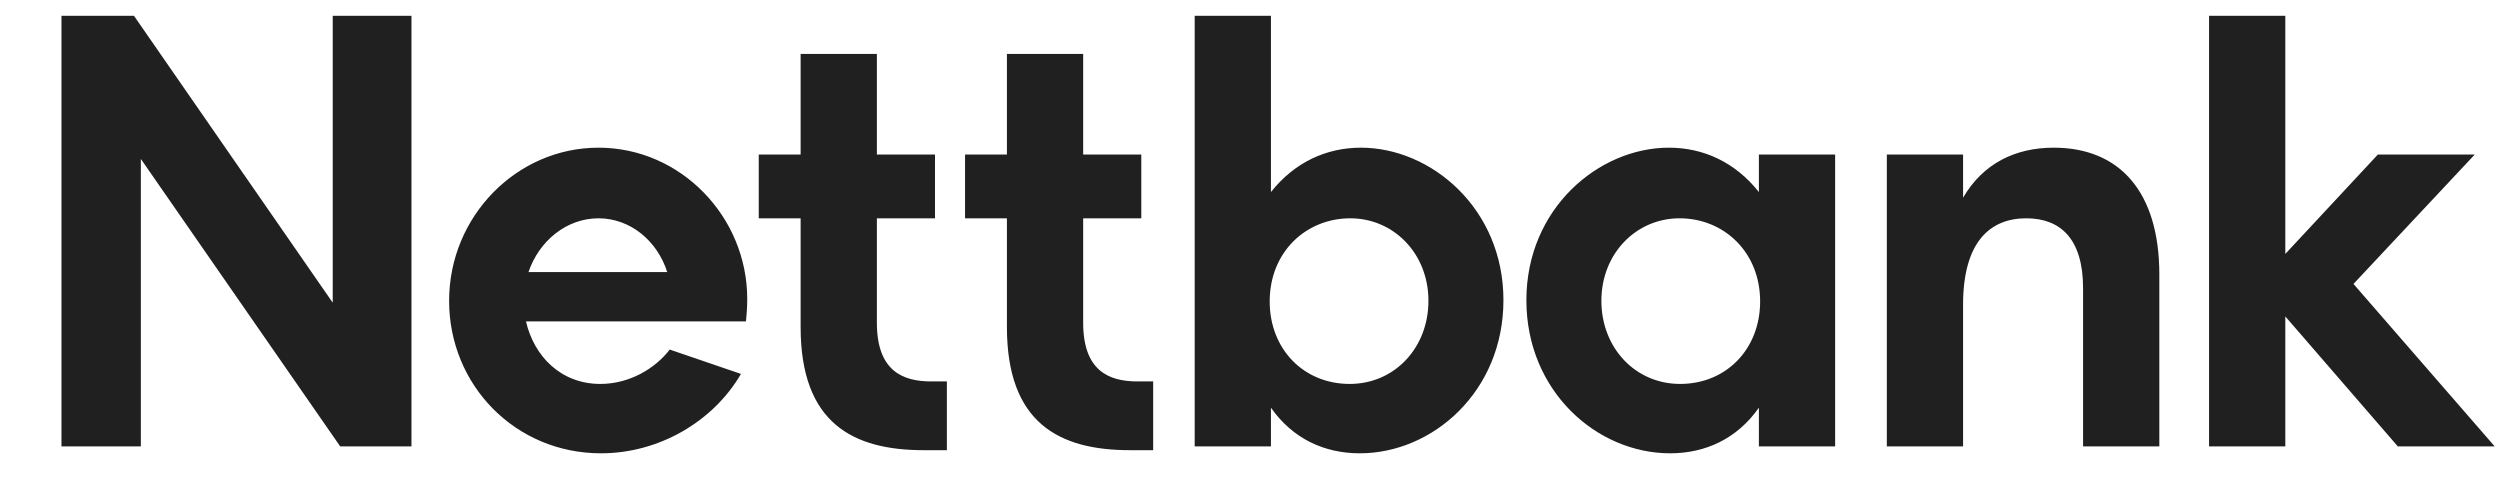
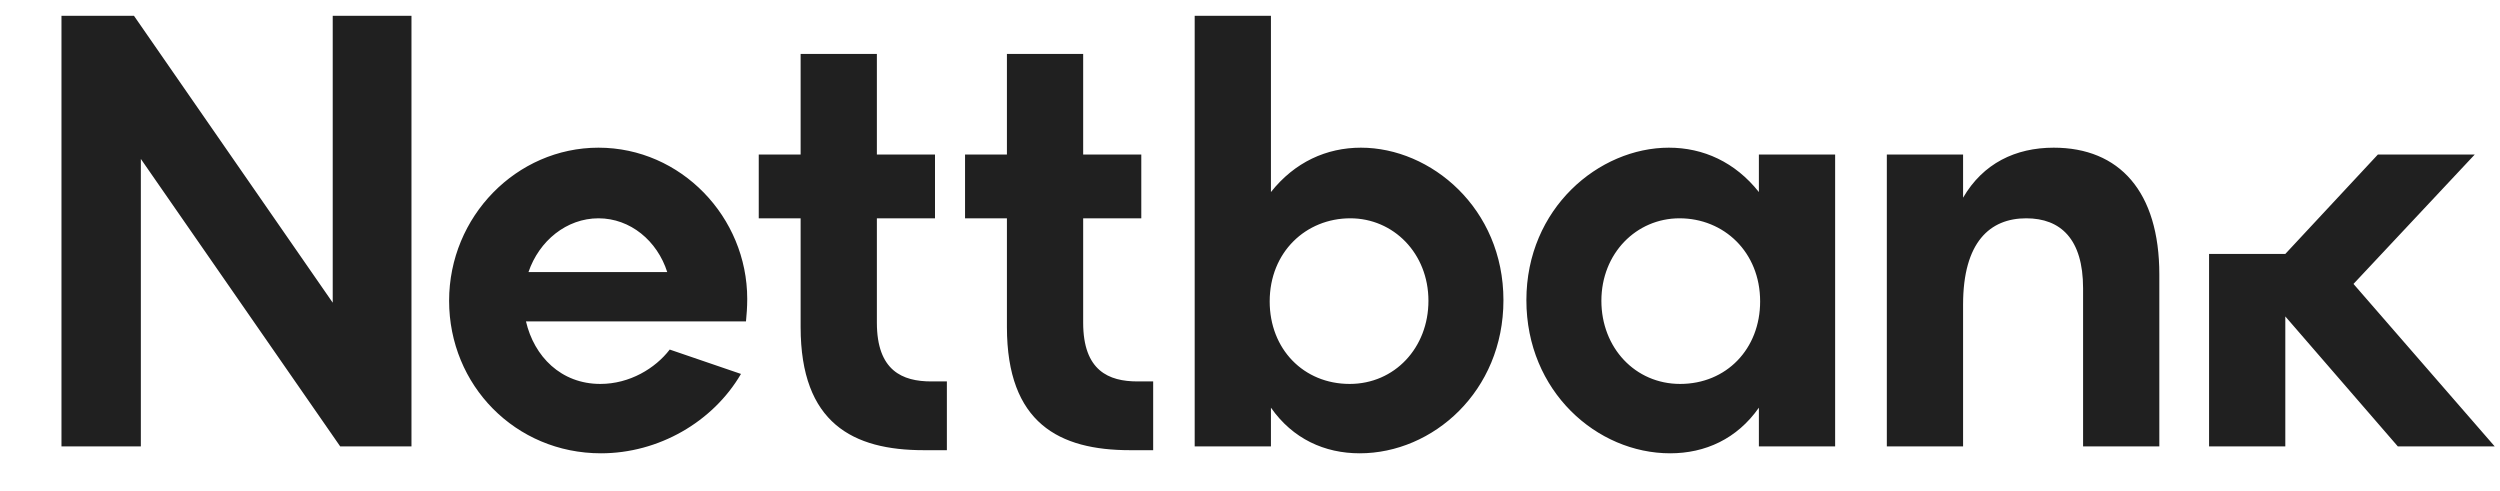
<svg xmlns="http://www.w3.org/2000/svg" width="56" height="11" viewBox="0 0 56 11" fill="none">
-   <path d="M9.217 10V0.354H7.453V6.78L3.001 0.354H1.377V10H3.155V3.56L7.621 10H9.217ZM15.002 7.83C14.68 8.25 14.106 8.6 13.448 8.6C12.566 8.6 11.964 7.984 11.782 7.2H16.71C16.724 7.06 16.738 6.878 16.738 6.696C16.738 4.862 15.254 3.308 13.406 3.308C11.572 3.308 10.06 4.848 10.06 6.738C10.06 8.628 11.544 10.154 13.462 10.154C14.75 10.154 15.968 9.454 16.598 8.376L15.002 7.83ZM13.406 4.89C14.12 4.89 14.722 5.394 14.946 6.094H11.838C12.076 5.394 12.692 4.89 13.406 4.89ZM21.21 10.084V8.544H20.86C20.216 8.544 19.642 8.306 19.642 7.228V4.89H20.944V3.462H19.642V1.208H17.934V3.462H16.996V4.89H17.934V7.326C17.934 9.482 19.11 10.084 20.692 10.084H21.21ZM25.831 10.084V8.544H25.481C24.837 8.544 24.263 8.306 24.263 7.228V4.89H25.565V3.462H24.263V1.208H22.555V3.462H21.617V4.89H22.555V7.326C22.555 9.482 23.731 10.084 25.313 10.084H25.831ZM28.469 10V9.132C28.959 9.832 29.673 10.154 30.457 10.154C32.095 10.154 33.677 8.768 33.677 6.724C33.677 4.666 32.053 3.308 30.485 3.308C29.715 3.308 29.001 3.63 28.469 4.302V0.354H26.761V10H28.469ZM30.233 8.6C29.197 8.6 28.441 7.816 28.441 6.752C28.441 5.646 29.253 4.89 30.247 4.89C31.213 4.89 31.997 5.674 31.997 6.738C31.997 7.788 31.241 8.6 30.233 8.6ZM41.107 10V3.462H39.399V4.302C38.867 3.63 38.153 3.308 37.383 3.308C35.815 3.308 34.191 4.666 34.191 6.724C34.191 8.768 35.773 10.154 37.411 10.154C38.195 10.154 38.909 9.832 39.399 9.132V10H41.107ZM37.635 8.6C36.627 8.6 35.871 7.788 35.871 6.738C35.871 5.674 36.655 4.89 37.621 4.89C38.615 4.89 39.427 5.646 39.427 6.752C39.427 7.816 38.671 8.6 37.635 8.6ZM48.369 10V6.15C48.369 4.288 47.473 3.308 46.003 3.308C45.149 3.308 44.421 3.658 43.973 4.428V3.462H42.265V10H43.973V6.822C43.973 5.422 44.575 4.89 45.387 4.89C46.157 4.89 46.661 5.352 46.661 6.458V10H48.369ZM55.882 10L52.718 6.36L55.434 3.462H53.264L51.191 5.688V0.354H49.483V10H51.191V7.088L53.712 10H55.882Z" fill="#202020" />
+   <path d="M9.217 10V0.354H7.453V6.78L3.001 0.354H1.377V10H3.155V3.56L7.621 10H9.217ZM15.002 7.83C14.68 8.25 14.106 8.6 13.448 8.6C12.566 8.6 11.964 7.984 11.782 7.2H16.71C16.724 7.06 16.738 6.878 16.738 6.696C16.738 4.862 15.254 3.308 13.406 3.308C11.572 3.308 10.06 4.848 10.06 6.738C10.06 8.628 11.544 10.154 13.462 10.154C14.75 10.154 15.968 9.454 16.598 8.376L15.002 7.83ZM13.406 4.89C14.12 4.89 14.722 5.394 14.946 6.094H11.838C12.076 5.394 12.692 4.89 13.406 4.89ZM21.21 10.084V8.544H20.86C20.216 8.544 19.642 8.306 19.642 7.228V4.89H20.944V3.462H19.642V1.208H17.934V3.462H16.996V4.89H17.934V7.326C17.934 9.482 19.11 10.084 20.692 10.084H21.21ZM25.831 10.084V8.544H25.481C24.837 8.544 24.263 8.306 24.263 7.228V4.89H25.565V3.462H24.263V1.208H22.555V3.462H21.617V4.89H22.555V7.326C22.555 9.482 23.731 10.084 25.313 10.084H25.831ZM28.469 10V9.132C28.959 9.832 29.673 10.154 30.457 10.154C32.095 10.154 33.677 8.768 33.677 6.724C33.677 4.666 32.053 3.308 30.485 3.308C29.715 3.308 29.001 3.63 28.469 4.302V0.354H26.761V10H28.469ZM30.233 8.6C29.197 8.6 28.441 7.816 28.441 6.752C28.441 5.646 29.253 4.89 30.247 4.89C31.213 4.89 31.997 5.674 31.997 6.738C31.997 7.788 31.241 8.6 30.233 8.6ZM41.107 10V3.462H39.399V4.302C38.867 3.63 38.153 3.308 37.383 3.308C35.815 3.308 34.191 4.666 34.191 6.724C34.191 8.768 35.773 10.154 37.411 10.154C38.195 10.154 38.909 9.832 39.399 9.132V10H41.107ZM37.635 8.6C36.627 8.6 35.871 7.788 35.871 6.738C35.871 5.674 36.655 4.89 37.621 4.89C38.615 4.89 39.427 5.646 39.427 6.752C39.427 7.816 38.671 8.6 37.635 8.6ZM48.369 10V6.15C48.369 4.288 47.473 3.308 46.003 3.308C45.149 3.308 44.421 3.658 43.973 4.428V3.462H42.265V10H43.973V6.822C43.973 5.422 44.575 4.89 45.387 4.89C46.157 4.89 46.661 5.352 46.661 6.458V10H48.369ZM55.882 10L52.718 6.36L55.434 3.462H53.264L51.191 5.688H49.483V10H51.191V7.088L53.712 10H55.882Z" fill="#202020" />
</svg>